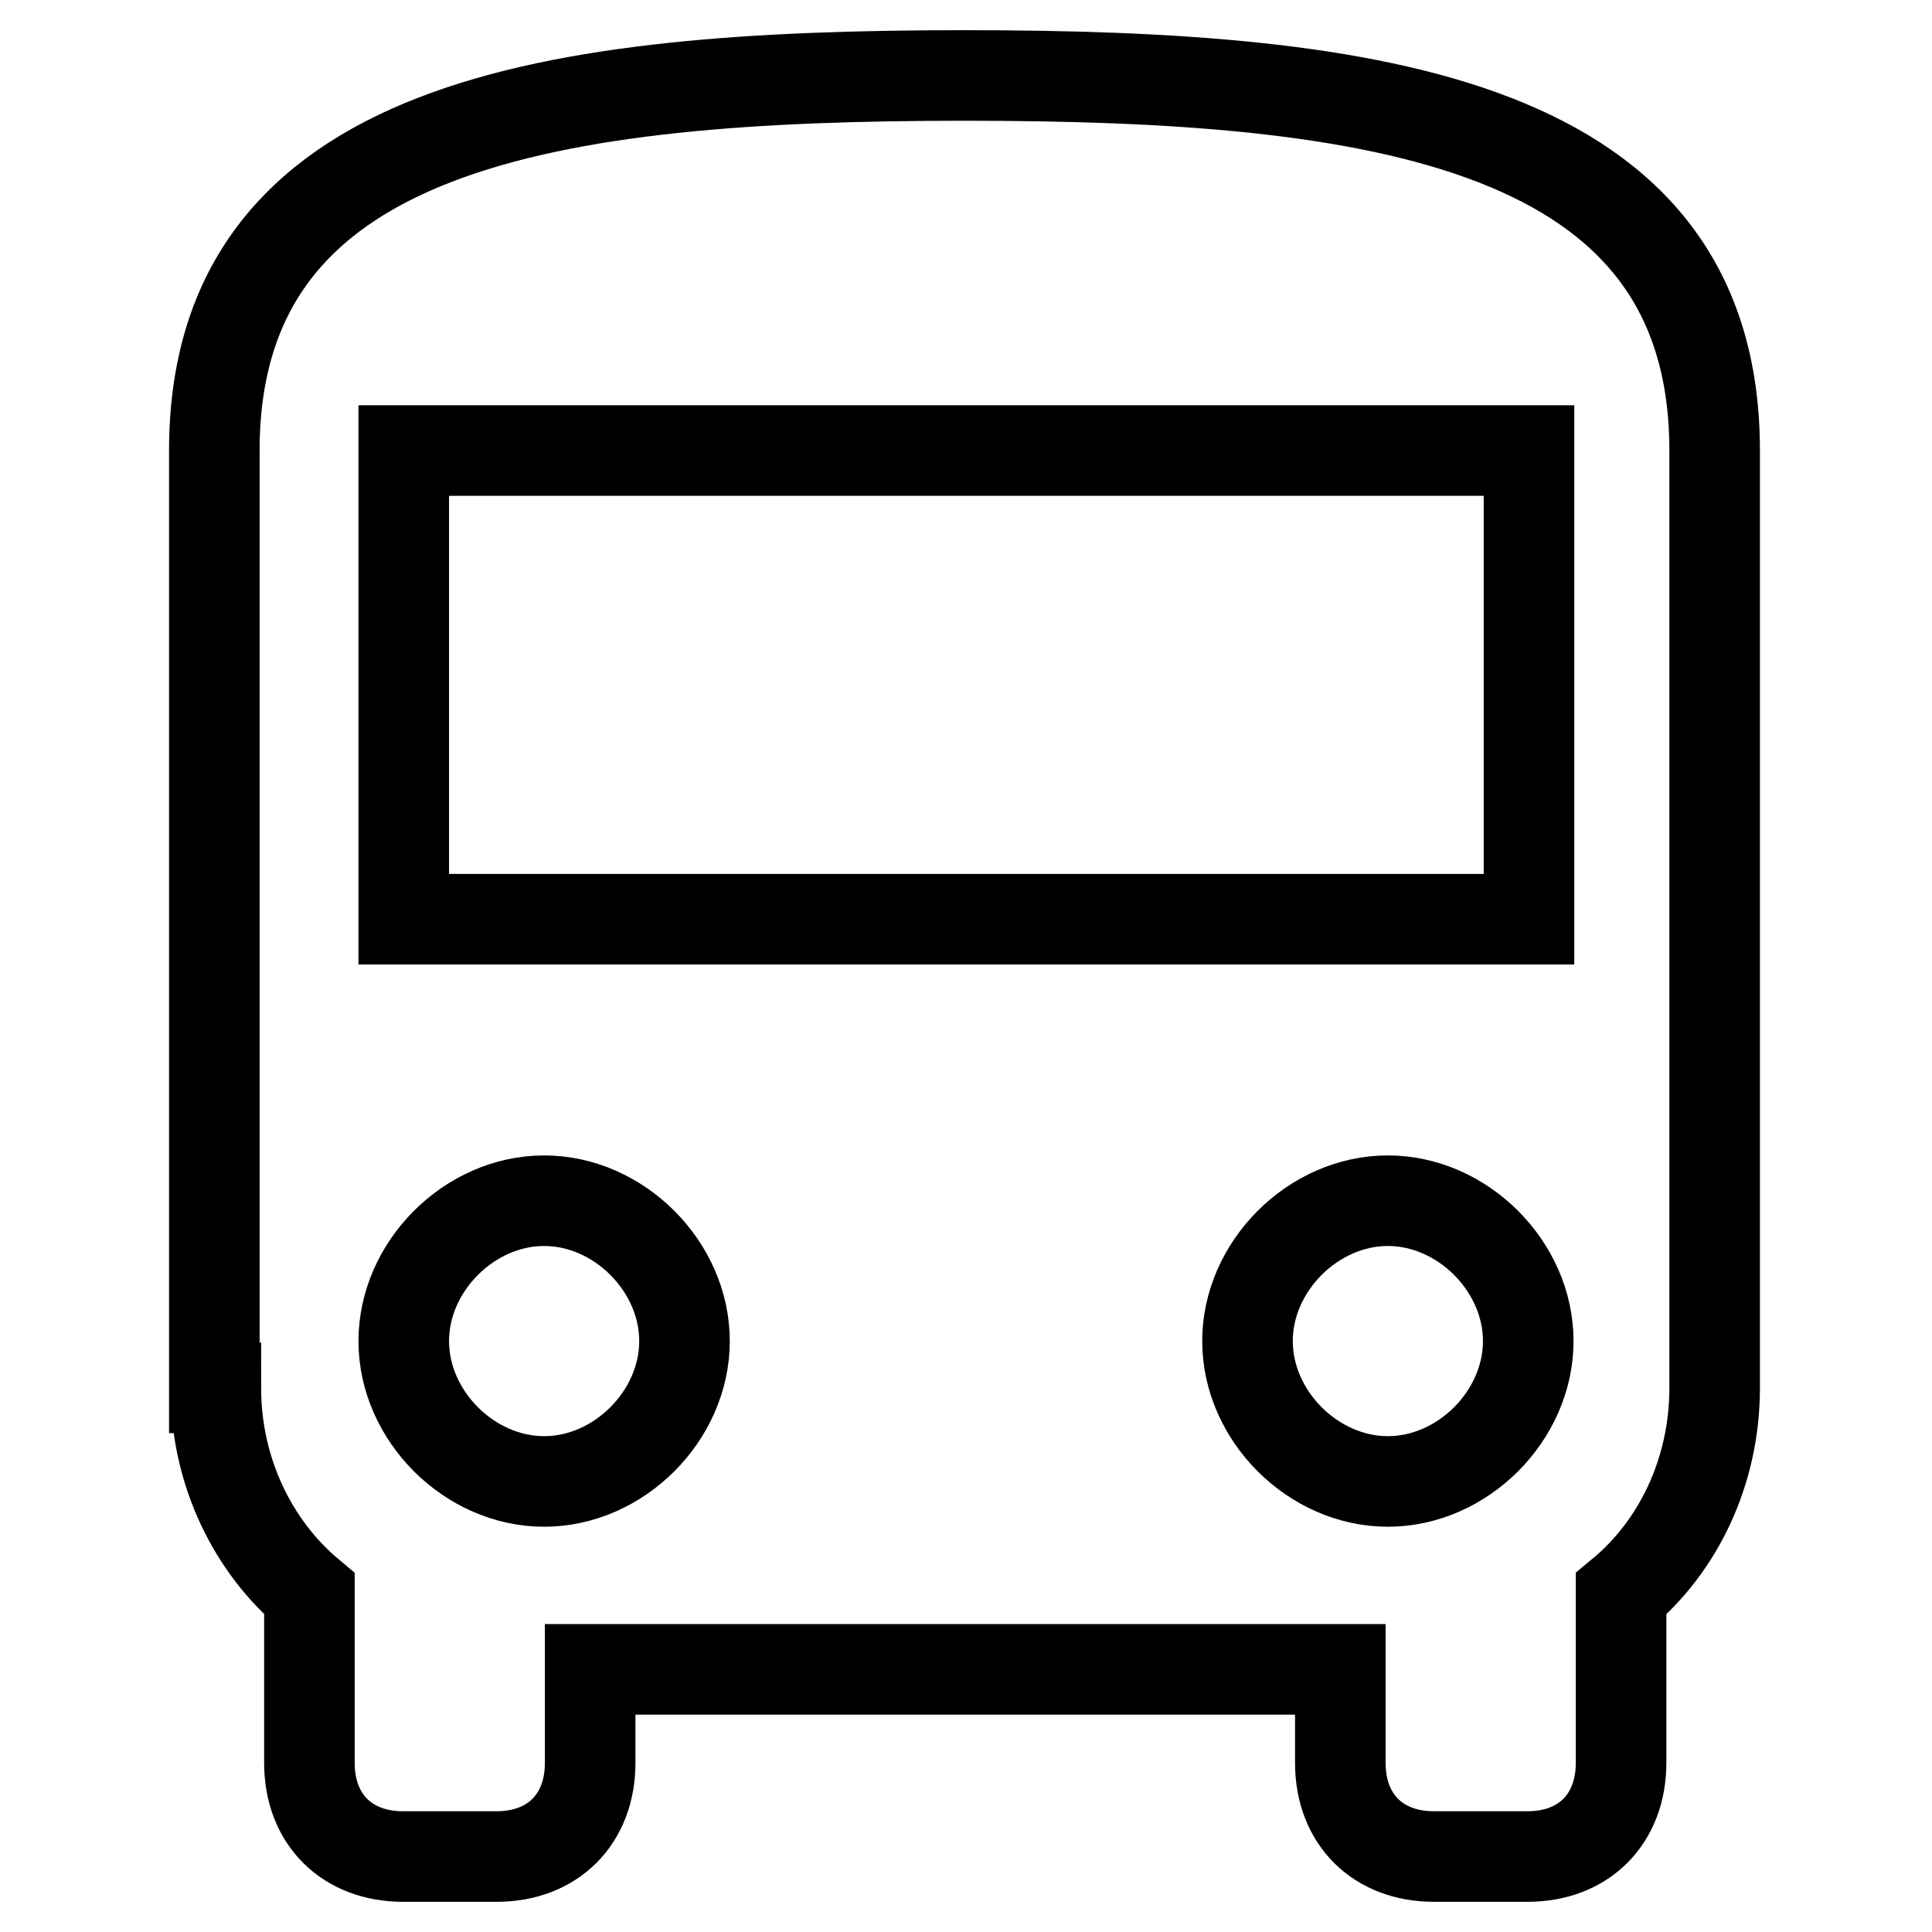
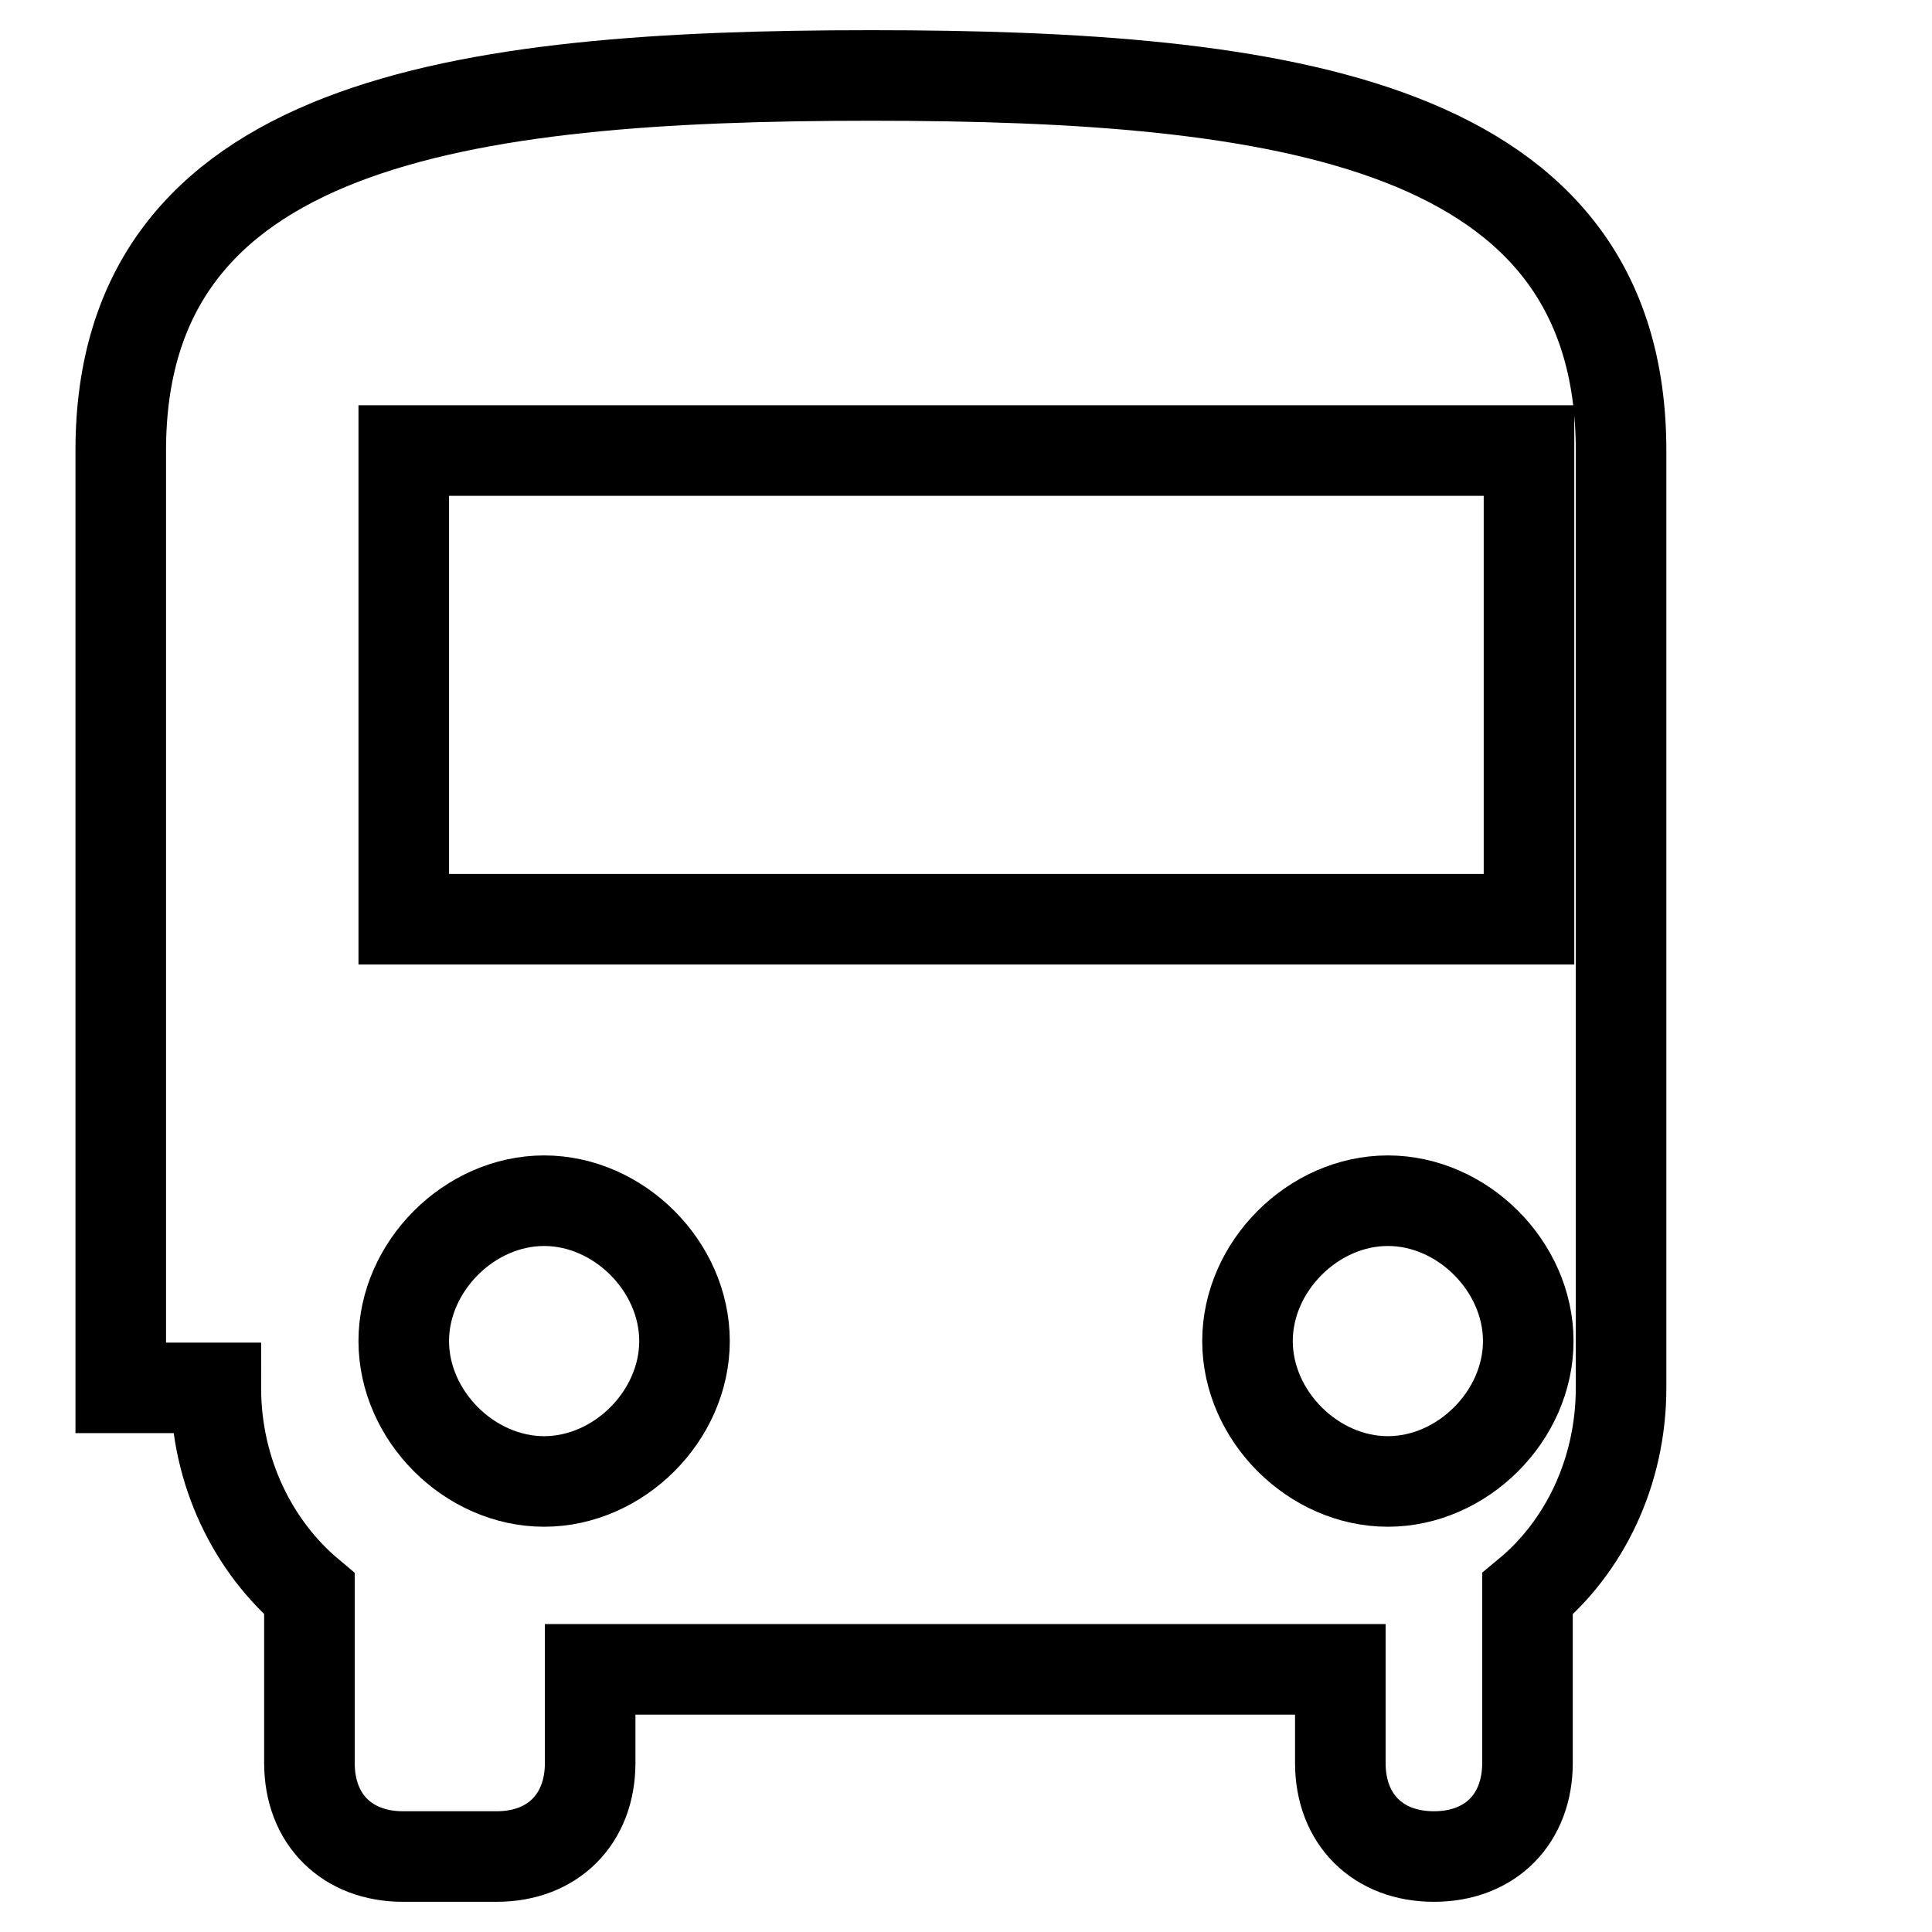
<svg xmlns="http://www.w3.org/2000/svg" version="1.1" x="0px" y="0px" viewBox="0 0 256 256" enable-background="new 0 0 256 256" xml:space="preserve">
  <g>
-     <path stroke-width="12" fill-opacity="0" stroke="#000000" d="M28.6,183.9c0,11.2,5,21.1,12.4,27.3v22.4c0,7.5,5,12.4,12.4,12.4h12.4c7.5,0,12.4-5,12.4-12.4v-12.4h99.4 v12.4c0,7.5,5,12.4,12.4,12.4h12.4c7.5,0,12.4-5,12.4-12.4v-22.4c7.5-6.2,12.4-16.1,12.4-27.3V59.7c0-43.5-44.7-49.7-99.4-49.7 c-54.7,0-99.4,6.2-99.4,49.7V183.9z M72.1,196.3c-9.9,0-18.6-8.7-18.6-18.6s8.7-18.6,18.6-18.6c9.9,0,18.6,8.7,18.6,18.6 S82,196.3,72.1,196.3z M183.9,196.3c-9.9,0-18.6-8.7-18.6-18.6s8.7-18.6,18.6-18.6c9.9,0,18.6,8.7,18.6,18.6 S193.8,196.3,183.9,196.3z M202.5,121.8H53.5V59.7h149.1V121.8z" />
+     <path stroke-width="12" fill-opacity="0" stroke="#000000" d="M28.6,183.9c0,11.2,5,21.1,12.4,27.3v22.4c0,7.5,5,12.4,12.4,12.4h12.4c7.5,0,12.4-5,12.4-12.4v-12.4h99.4 v12.4c0,7.5,5,12.4,12.4,12.4c7.5,0,12.4-5,12.4-12.4v-22.4c7.5-6.2,12.4-16.1,12.4-27.3V59.7c0-43.5-44.7-49.7-99.4-49.7 c-54.7,0-99.4,6.2-99.4,49.7V183.9z M72.1,196.3c-9.9,0-18.6-8.7-18.6-18.6s8.7-18.6,18.6-18.6c9.9,0,18.6,8.7,18.6,18.6 S82,196.3,72.1,196.3z M183.9,196.3c-9.9,0-18.6-8.7-18.6-18.6s8.7-18.6,18.6-18.6c9.9,0,18.6,8.7,18.6,18.6 S193.8,196.3,183.9,196.3z M202.5,121.8H53.5V59.7h149.1V121.8z" />
  </g>
</svg>